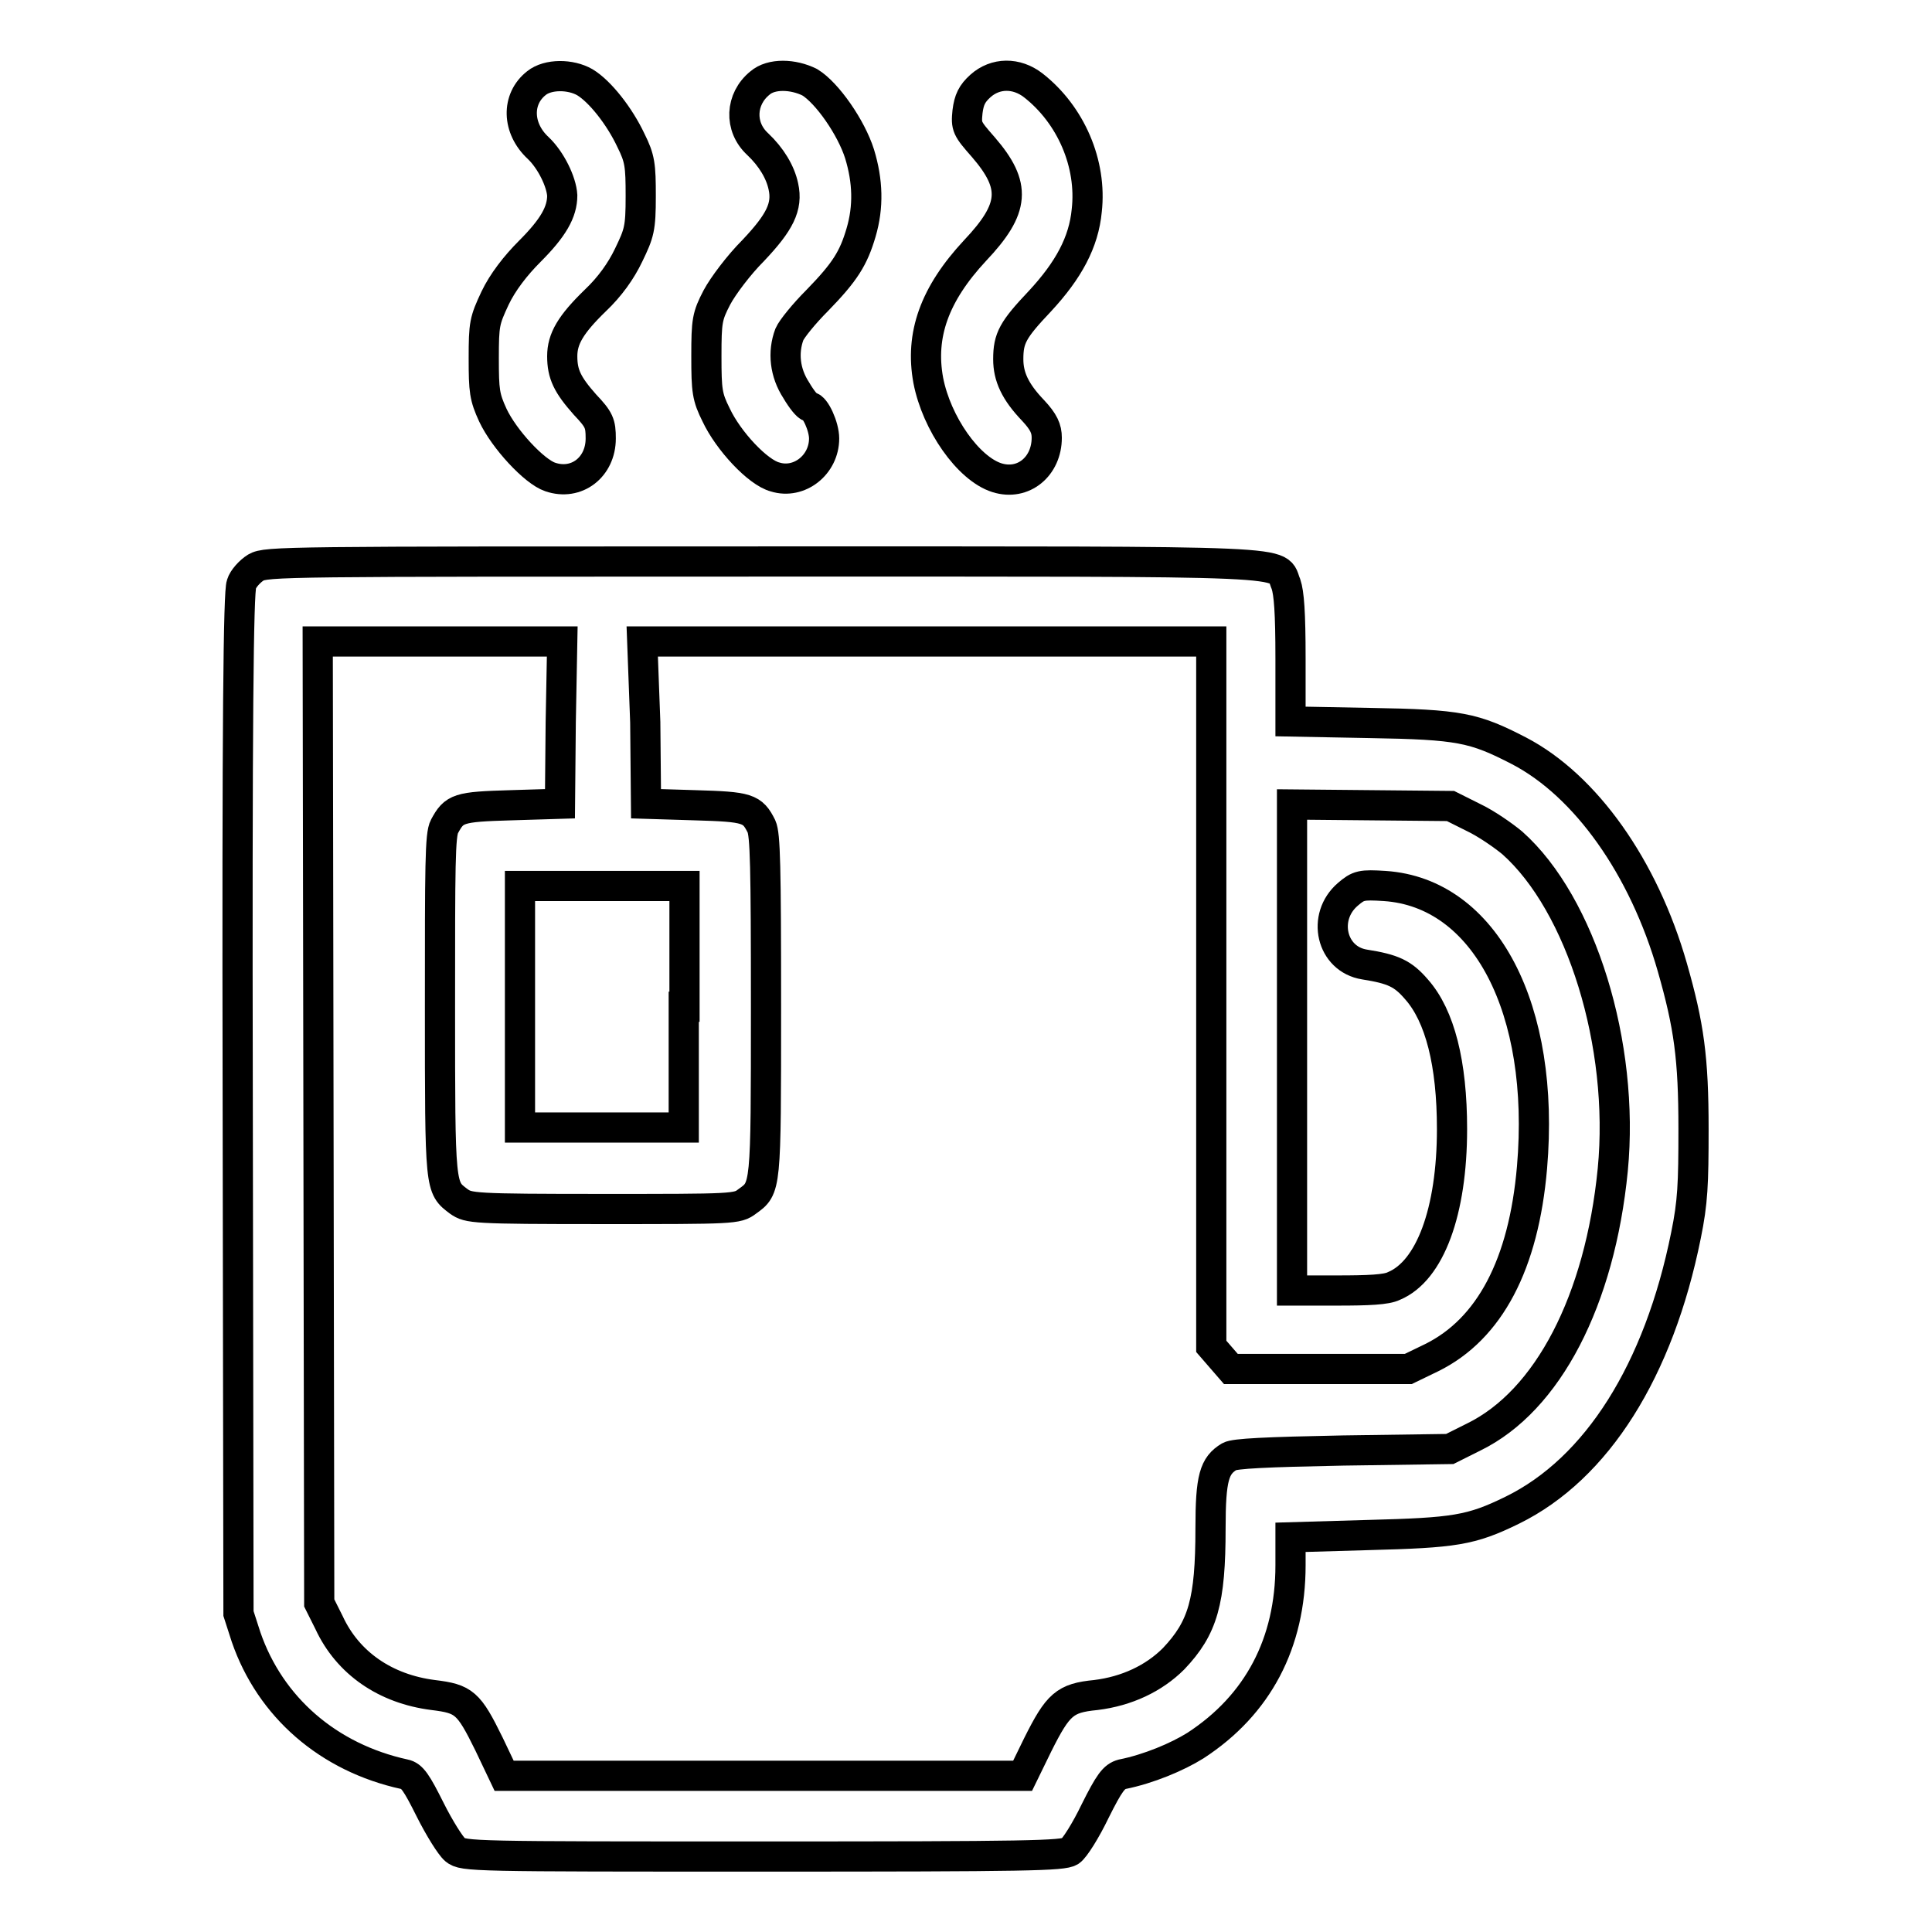
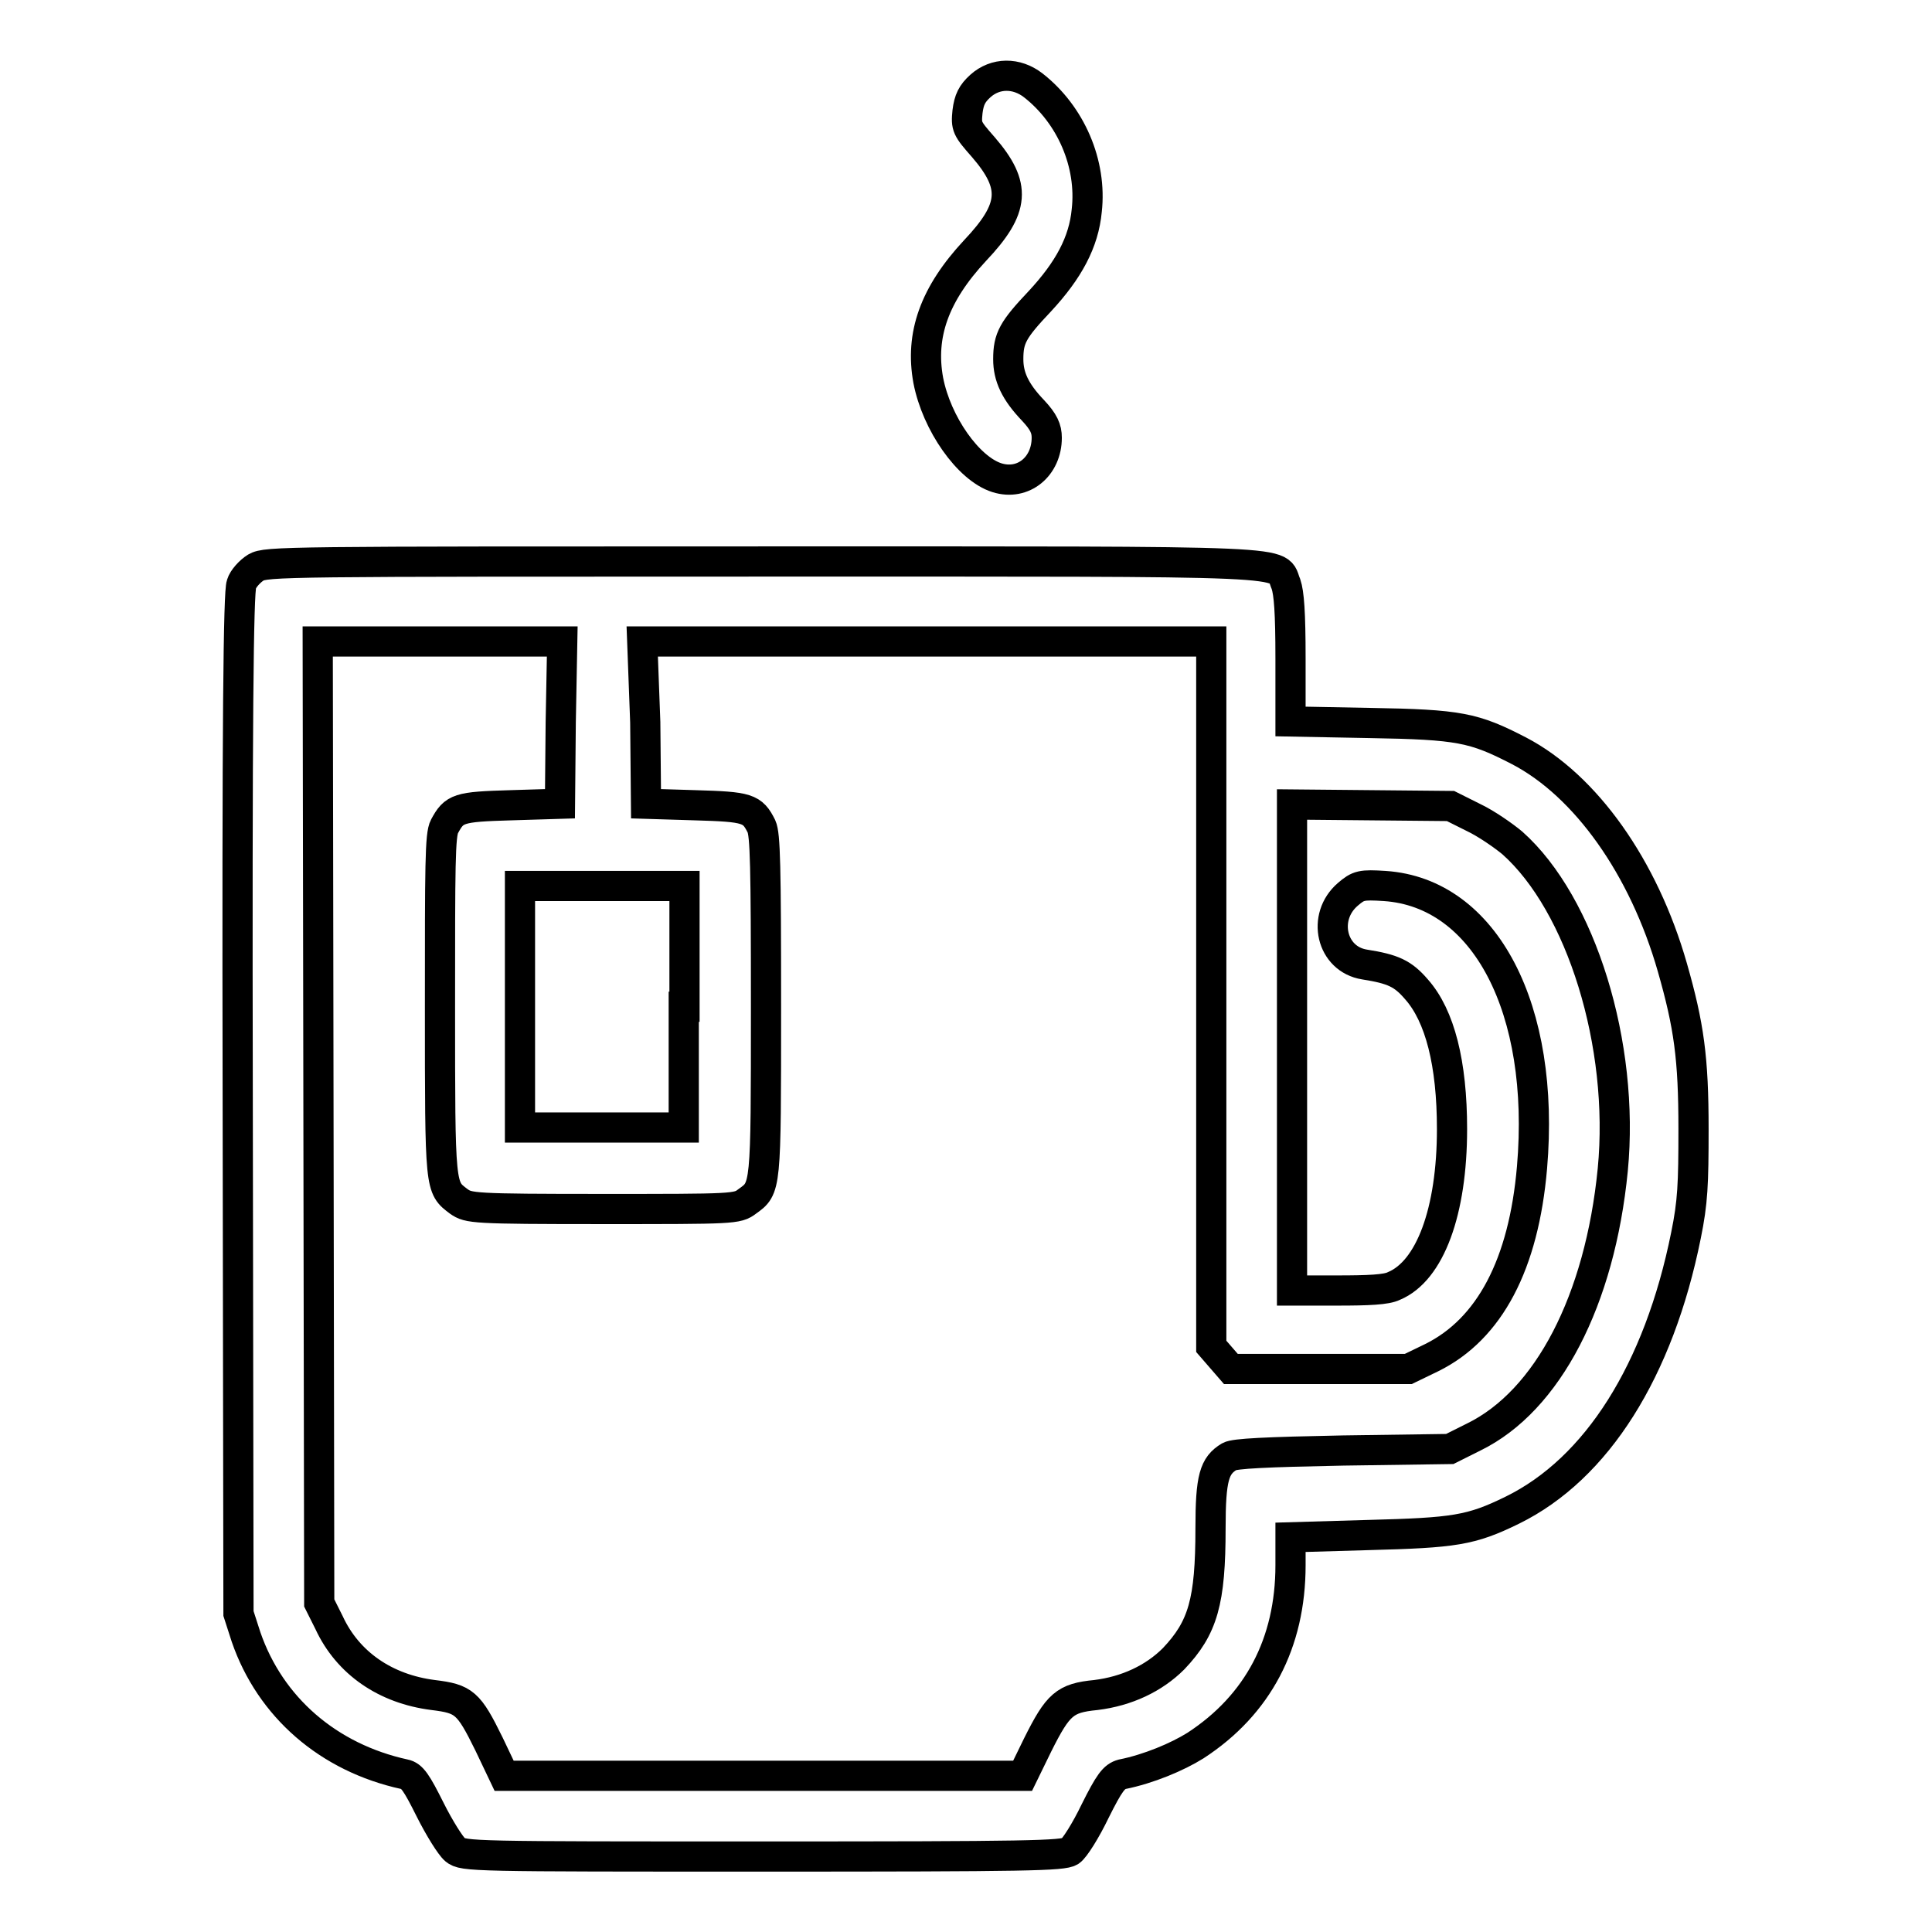
<svg xmlns="http://www.w3.org/2000/svg" version="1.1" x="0px" y="0px" viewBox="0 0 256 256" enable-background="new 0 0 256 256" xml:space="preserve">
  <g>
    <g>
      <g>
-         <path stroke-width="4" fill-opacity="0" stroke="#000000" d="M71.1,11c-2.7,2.1-2.6,6,0.2,8.6c1.7,1.6,3.1,4.5,3.2,6.3c0,2.2-1.2,4.3-4.3,7.4c-1.9,1.9-3.6,4.1-4.6,6.2c-1.4,3-1.5,3.4-1.5,8c0,4.3,0.1,5.1,1.2,7.5c1.5,3.2,5.5,7.5,7.6,8.2c3.5,1.2,6.7-1.3,6.7-5.1c0-2-0.2-2.5-2.1-4.5c-2.3-2.6-3-4-3-6.4c0-2.3,1.1-4.2,4.4-7.4c1.9-1.8,3.4-3.9,4.4-6c1.4-2.9,1.6-3.5,1.6-7.8c0-4.1-0.1-5-1.3-7.4c-1.5-3.2-4.1-6.5-6.1-7.7C75.6,9.8,72.6,9.8,71.1,11z" />
-         <path stroke-width="4" fill-opacity="0" stroke="#000000" d="M100.7,11c-2.6,2.1-2.8,5.8-0.3,8.1c1.8,1.7,3,3.7,3.4,5.6c0.6,2.7-0.5,4.8-4,8.5c-1.9,1.9-4,4.7-4.8,6.2c-1.3,2.5-1.4,3.1-1.4,7.8c0,4.6,0.1,5.4,1.3,7.8c1.6,3.4,5.5,7.6,7.8,8.2c3.2,1,6.5-1.6,6.5-5.1c0-1.6-1.2-4.2-1.9-4.2c-0.3,0-1.1-1-1.8-2.2c-1.5-2.3-1.8-5-0.9-7.4c0.3-0.7,1.9-2.7,3.7-4.5c3.7-3.8,4.8-5.6,5.8-9c1-3.4,0.9-6.8-0.2-10.4c-1.1-3.5-4.3-8.1-6.6-9.5C105.1,9.8,102.2,9.7,100.7,11z" />
        <path stroke-width="4" fill-opacity="0" stroke="#000000" d="M129.9,11.4c-1.1,1-1.5,1.8-1.7,3.4c-0.2,2-0.1,2.2,2.1,4.7c4.4,5.1,4.2,8.1-1.1,13.7c-5.4,5.8-7.3,11.2-6.2,17.2c1.1,5.7,5.3,11.7,9.1,12.9c3.5,1.1,6.6-1.5,6.6-5.3c0-1.2-0.4-2.1-1.8-3.6c-2.4-2.5-3.3-4.5-3.3-6.8c0-2.8,0.6-3.9,4.2-7.7c3.8-4.1,5.8-7.8,6.2-12c0.7-6.2-2.1-12.7-7.1-16.6C134.7,9.6,131.9,9.6,129.9,11.4z" />
        <path stroke-width="4" fill-opacity="0" stroke="#000000" d="M33.9,75.2c-0.8,0.5-1.7,1.5-1.9,2.2c-0.4,1-0.6,17.6-0.5,68.9l0.1,67.5l1,3.1c3.2,9.3,10.9,16,21,18.2c1,0.2,1.6,1.1,3.4,4.7c1.2,2.4,2.7,4.8,3.3,5.3c1.1,0.9,2.2,0.9,40.8,0.9c35.3,0,39.7-0.1,40.7-0.7c0.6-0.4,2.1-2.8,3.3-5.3c1.9-3.8,2.5-4.6,3.6-4.9c3.5-0.7,7.3-2.3,9.7-3.8c8.3-5.4,12.6-13.6,12.6-23.9v-3.7l10.3-0.3c11.4-0.3,13.6-0.6,19.1-3.3c11.2-5.5,19.4-18.5,23-36.4c0.9-4.4,1-6.8,1-14.1c0-9.4-0.6-13.7-2.8-21.4c-3.8-13.3-11.5-24.1-20.3-28.7c-6-3.1-7.9-3.5-19.8-3.7l-10.5-0.2v-8.3c0-6.2-0.2-8.7-0.6-9.9c-1.4-3.2,3.7-3-69.3-3C37.6,74.4,35.3,74.4,33.9,75.2z M74.3,95.7l-0.1,10.8l-6.5,0.2c-7,0.2-7.5,0.4-8.8,2.8c-0.6,1.1-0.6,5.2-0.6,23.9c0,24.3,0,23.9,2.5,25.8c1.3,0.9,1.8,1,19.1,1c17.3,0,17.8,0,19.1-1c2.5-1.8,2.5-1.5,2.5-25.8c0-18.7-0.1-22.8-0.6-23.9c-1.2-2.4-1.8-2.6-8.8-2.8l-6.5-0.2l-0.1-10.8L85.1,85h37.7h37.7v46.7v46.7l1.3,1.5l1.3,1.5h11.8h11.7l3.1-1.5c7.7-3.8,12.2-12.4,13.3-25.2c1.8-21-6.2-36.4-19.5-37.3c-3.1-0.2-3.5-0.1-4.9,1.1c-3.5,3-2.2,8.6,2.2,9.3c3.8,0.6,5.1,1.2,6.9,3.3c3.1,3.5,4.7,9.8,4.7,18.5c0,10.9-2.9,18.8-7.7,20.8c-1,0.5-3.4,0.6-7.5,0.6h-6v-32.2v-32.2l10.5,0.1l10.5,0.1l3,1.5c1.7,0.8,4,2.4,5.2,3.4c9.1,8.1,14.9,26.7,13.3,43.3c-1.7,17.3-8.6,30.6-18.4,35.4l-3.2,1.6l-14.1,0.2c-10.3,0.2-14.4,0.4-15.1,0.8c-2,1.2-2.5,2.8-2.5,9.5c0,9.7-1,13.2-4.9,17.3c-2.6,2.6-6.2,4.3-10.3,4.8c-4.1,0.4-5,1.2-7.7,6.6l-2,4.1h-34.4H66.8l-2-4.2c-2.7-5.5-3.3-6-7.4-6.5c-6.3-0.8-11.3-4.2-13.8-9.6l-1.3-2.6l-0.1-63.7L42.1,85h16.2h16.2L74.3,95.7z M90.6,133.4v16H79.8H68.9v-16v-16h10.9h10.9V133.4z" />
      </g>
    </g>
  </g>
</svg>